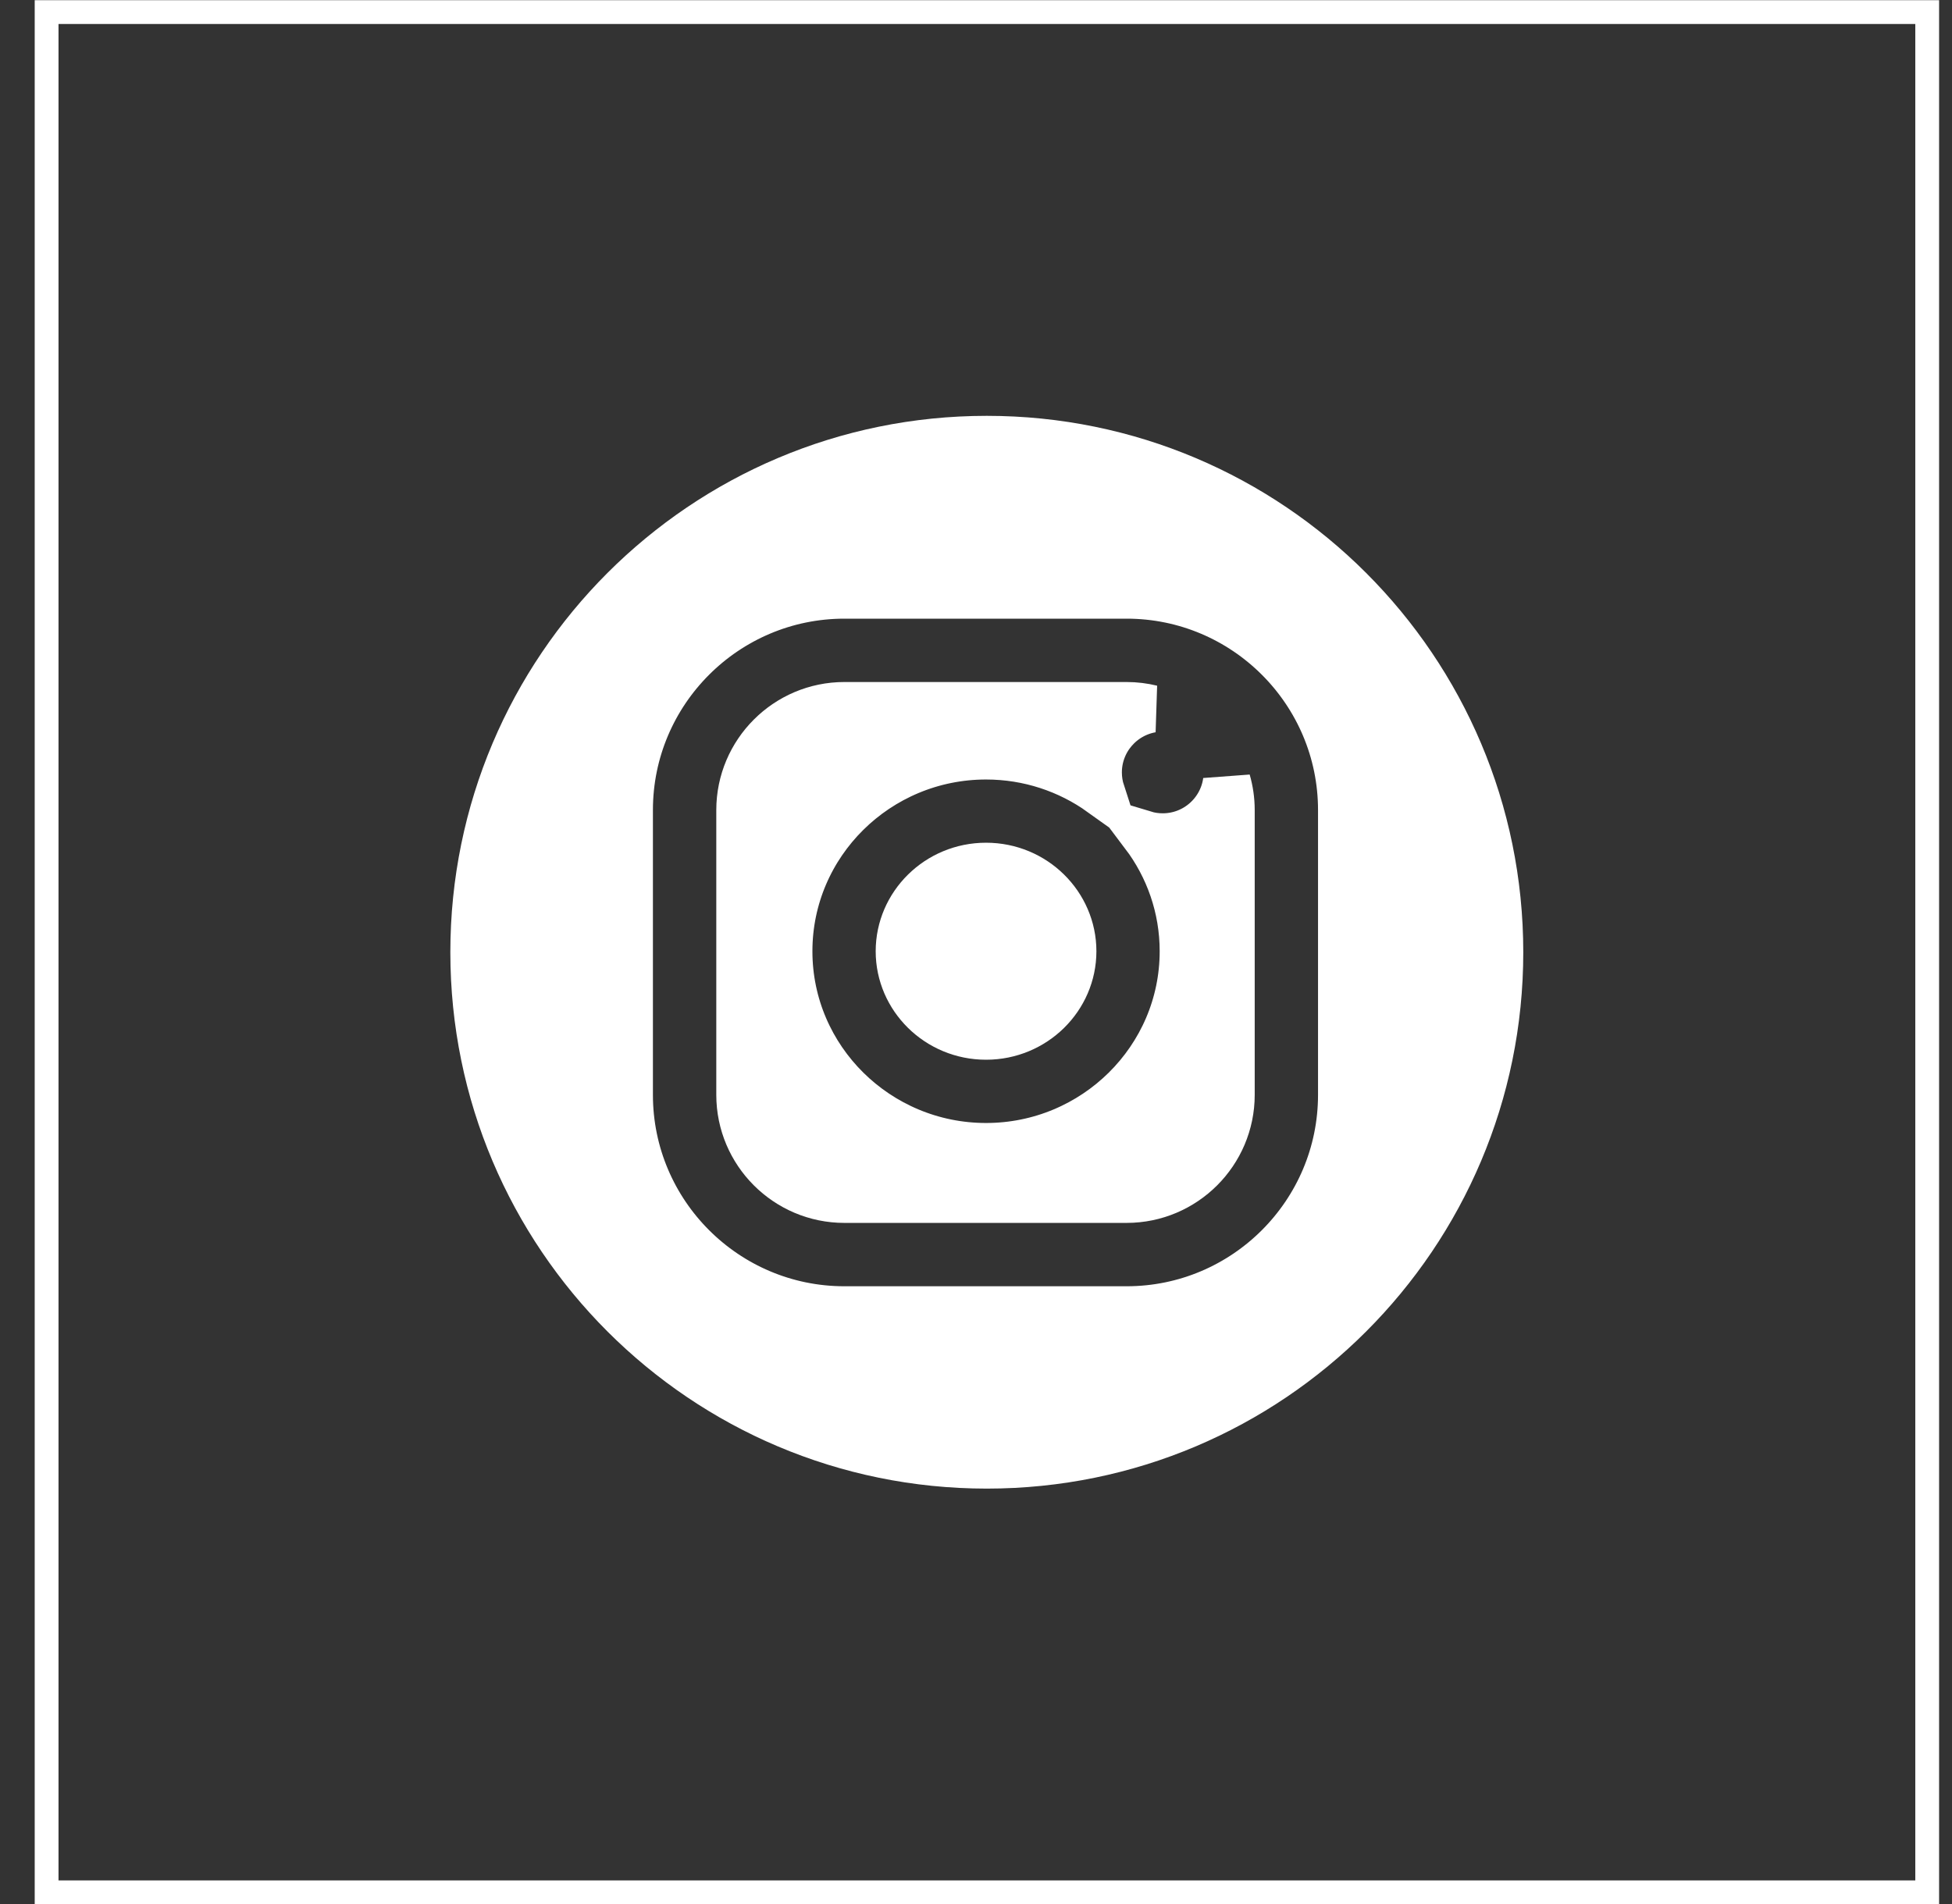
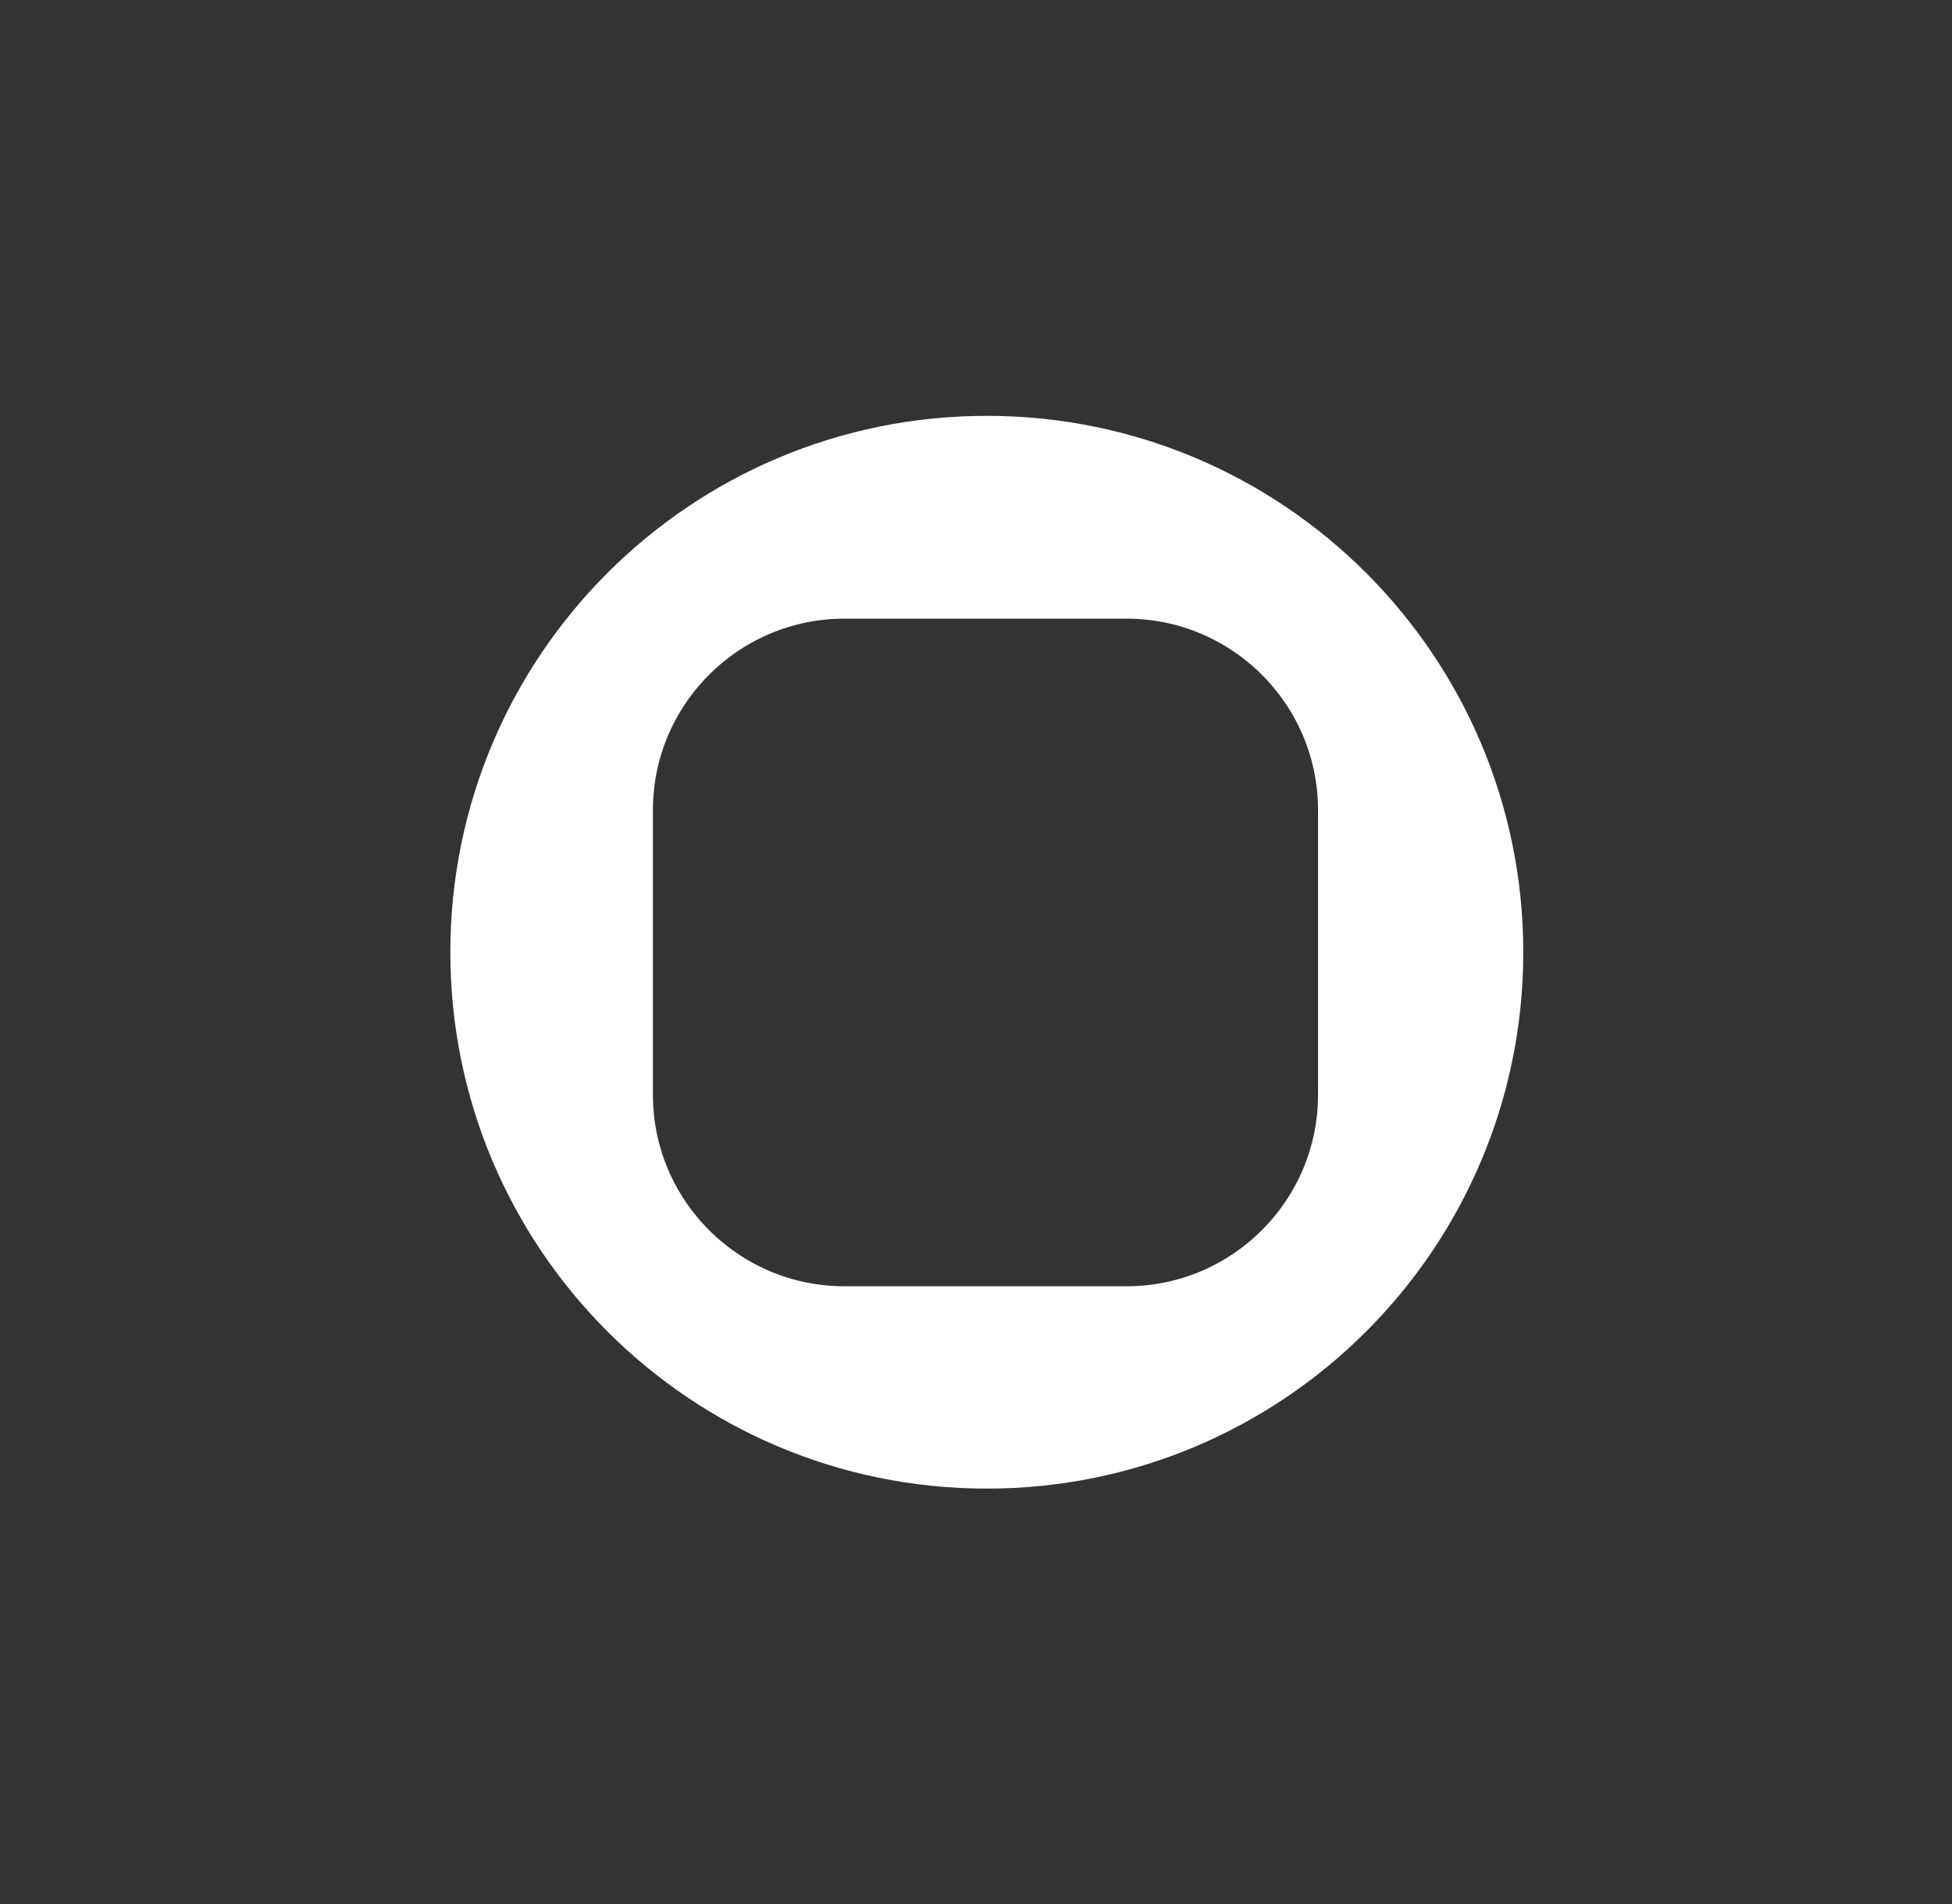
<svg xmlns="http://www.w3.org/2000/svg" width="41" height="40" viewBox="0 0 41 40" fill="none">
  <rect x="0" y="0" width="41" height="40" fill="#333333" stroke="none" />
-   <rect x="0.979" y="0.254" width="39.5" height="39.5" stroke="white" stroke-width="0.5" />
-   <path d="M17.735 14.828H23.663C23.843 14.828 24.018 14.85 24.186 14.891C23.549 15.003 23.064 15.559 23.064 16.228C23.064 16.375 23.088 16.517 23.131 16.65C22.449 16.163 21.612 15.876 20.711 15.876C18.429 15.876 16.564 17.713 16.564 19.984C16.564 22.254 18.429 24.092 20.711 24.092C22.993 24.092 24.858 22.254 24.858 19.984C24.858 19.064 24.551 18.215 24.035 17.53C24.158 17.567 24.288 17.586 24.422 17.586C25.11 17.586 25.679 17.075 25.768 16.411C25.824 16.604 25.854 16.808 25.854 17.018V23.001C25.854 24.208 24.871 25.191 23.663 25.191H17.735C16.528 25.191 15.545 24.208 15.545 23.001V17.018C15.545 15.811 16.528 14.828 17.735 14.828Z" fill="white" stroke="white" />
  <path d="M9.959 20.005C9.959 14.057 14.78 9.236 20.727 9.236C26.674 9.236 31.495 14.057 31.495 20.005C31.495 25.951 26.674 30.773 20.727 30.773C14.78 30.773 9.959 25.951 9.959 20.005ZM23.663 27.522C26.157 27.522 28.184 25.494 28.184 23.001V17.018C28.184 14.525 26.157 12.497 23.663 12.497H17.735C15.242 12.497 13.214 14.525 13.214 17.018V23.001C13.214 25.494 15.242 27.522 17.735 27.522H23.663Z" fill="white" stroke="white" />
-   <path d="M18.893 19.984C18.893 19.011 19.701 18.204 20.711 18.204C21.721 18.204 22.529 19.011 22.529 19.984C22.529 20.957 21.721 21.763 20.711 21.763C19.701 21.763 18.893 20.957 18.893 19.984Z" fill="white" stroke="white" />
</svg>